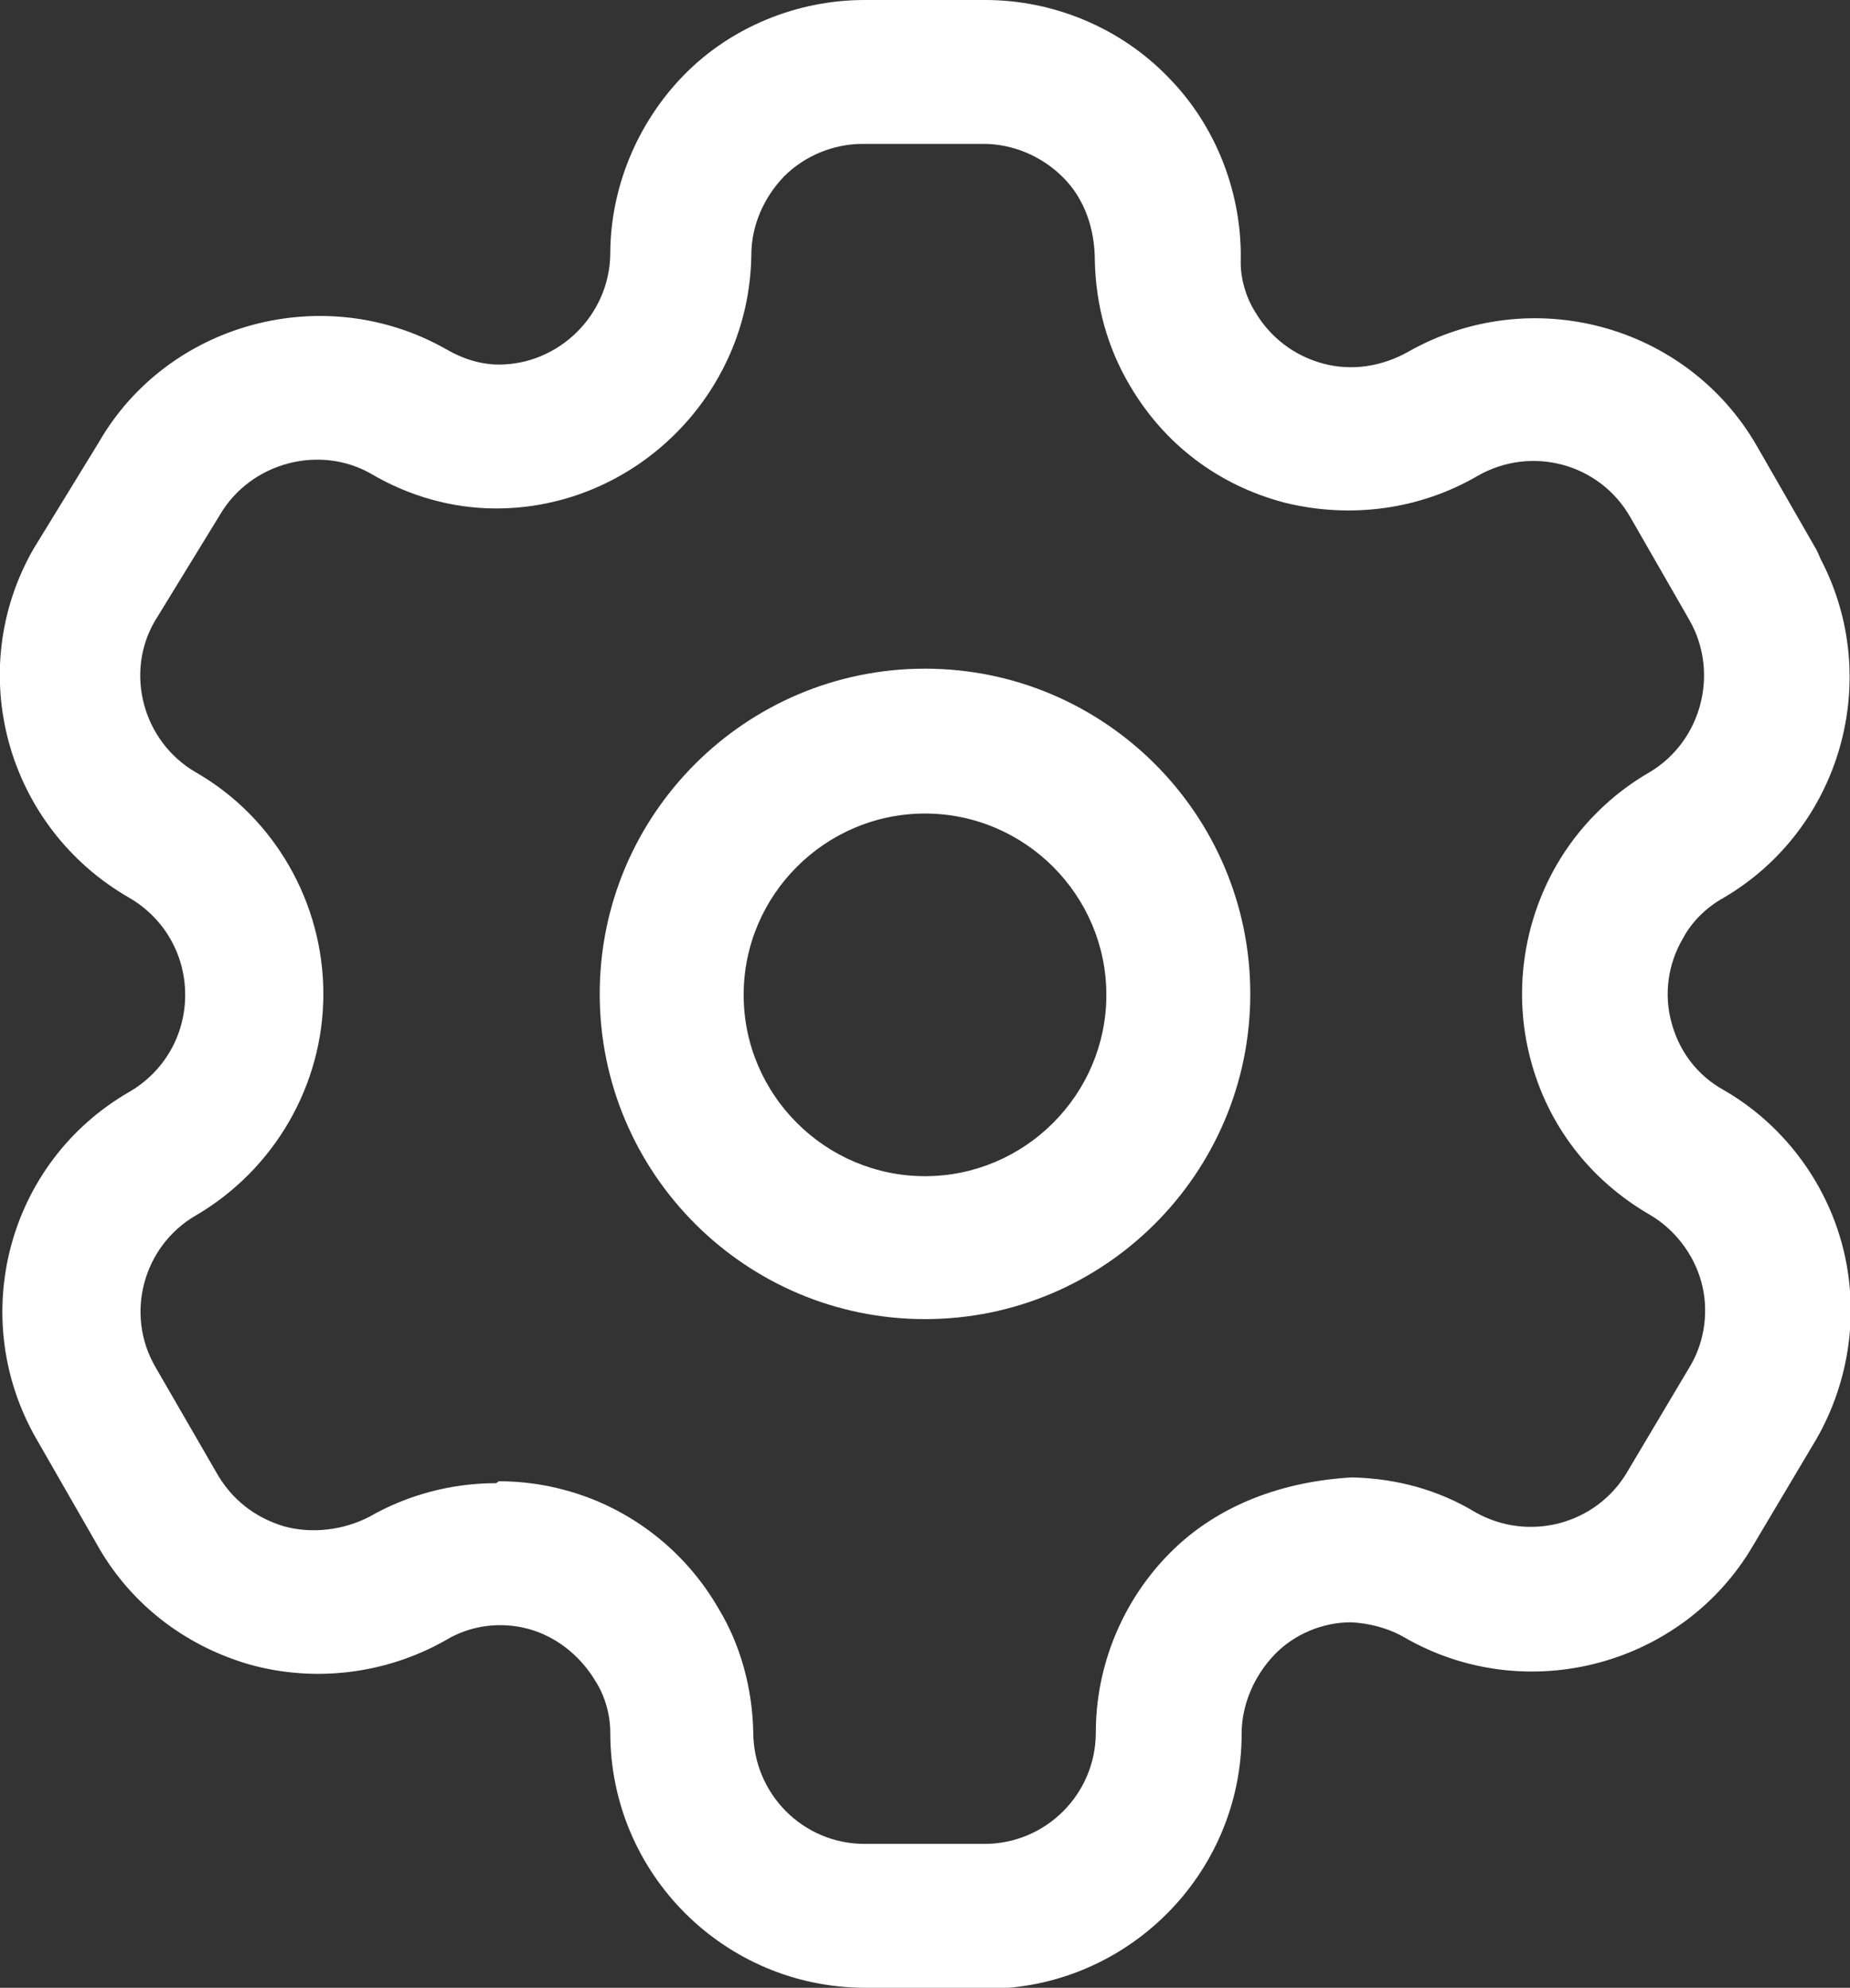
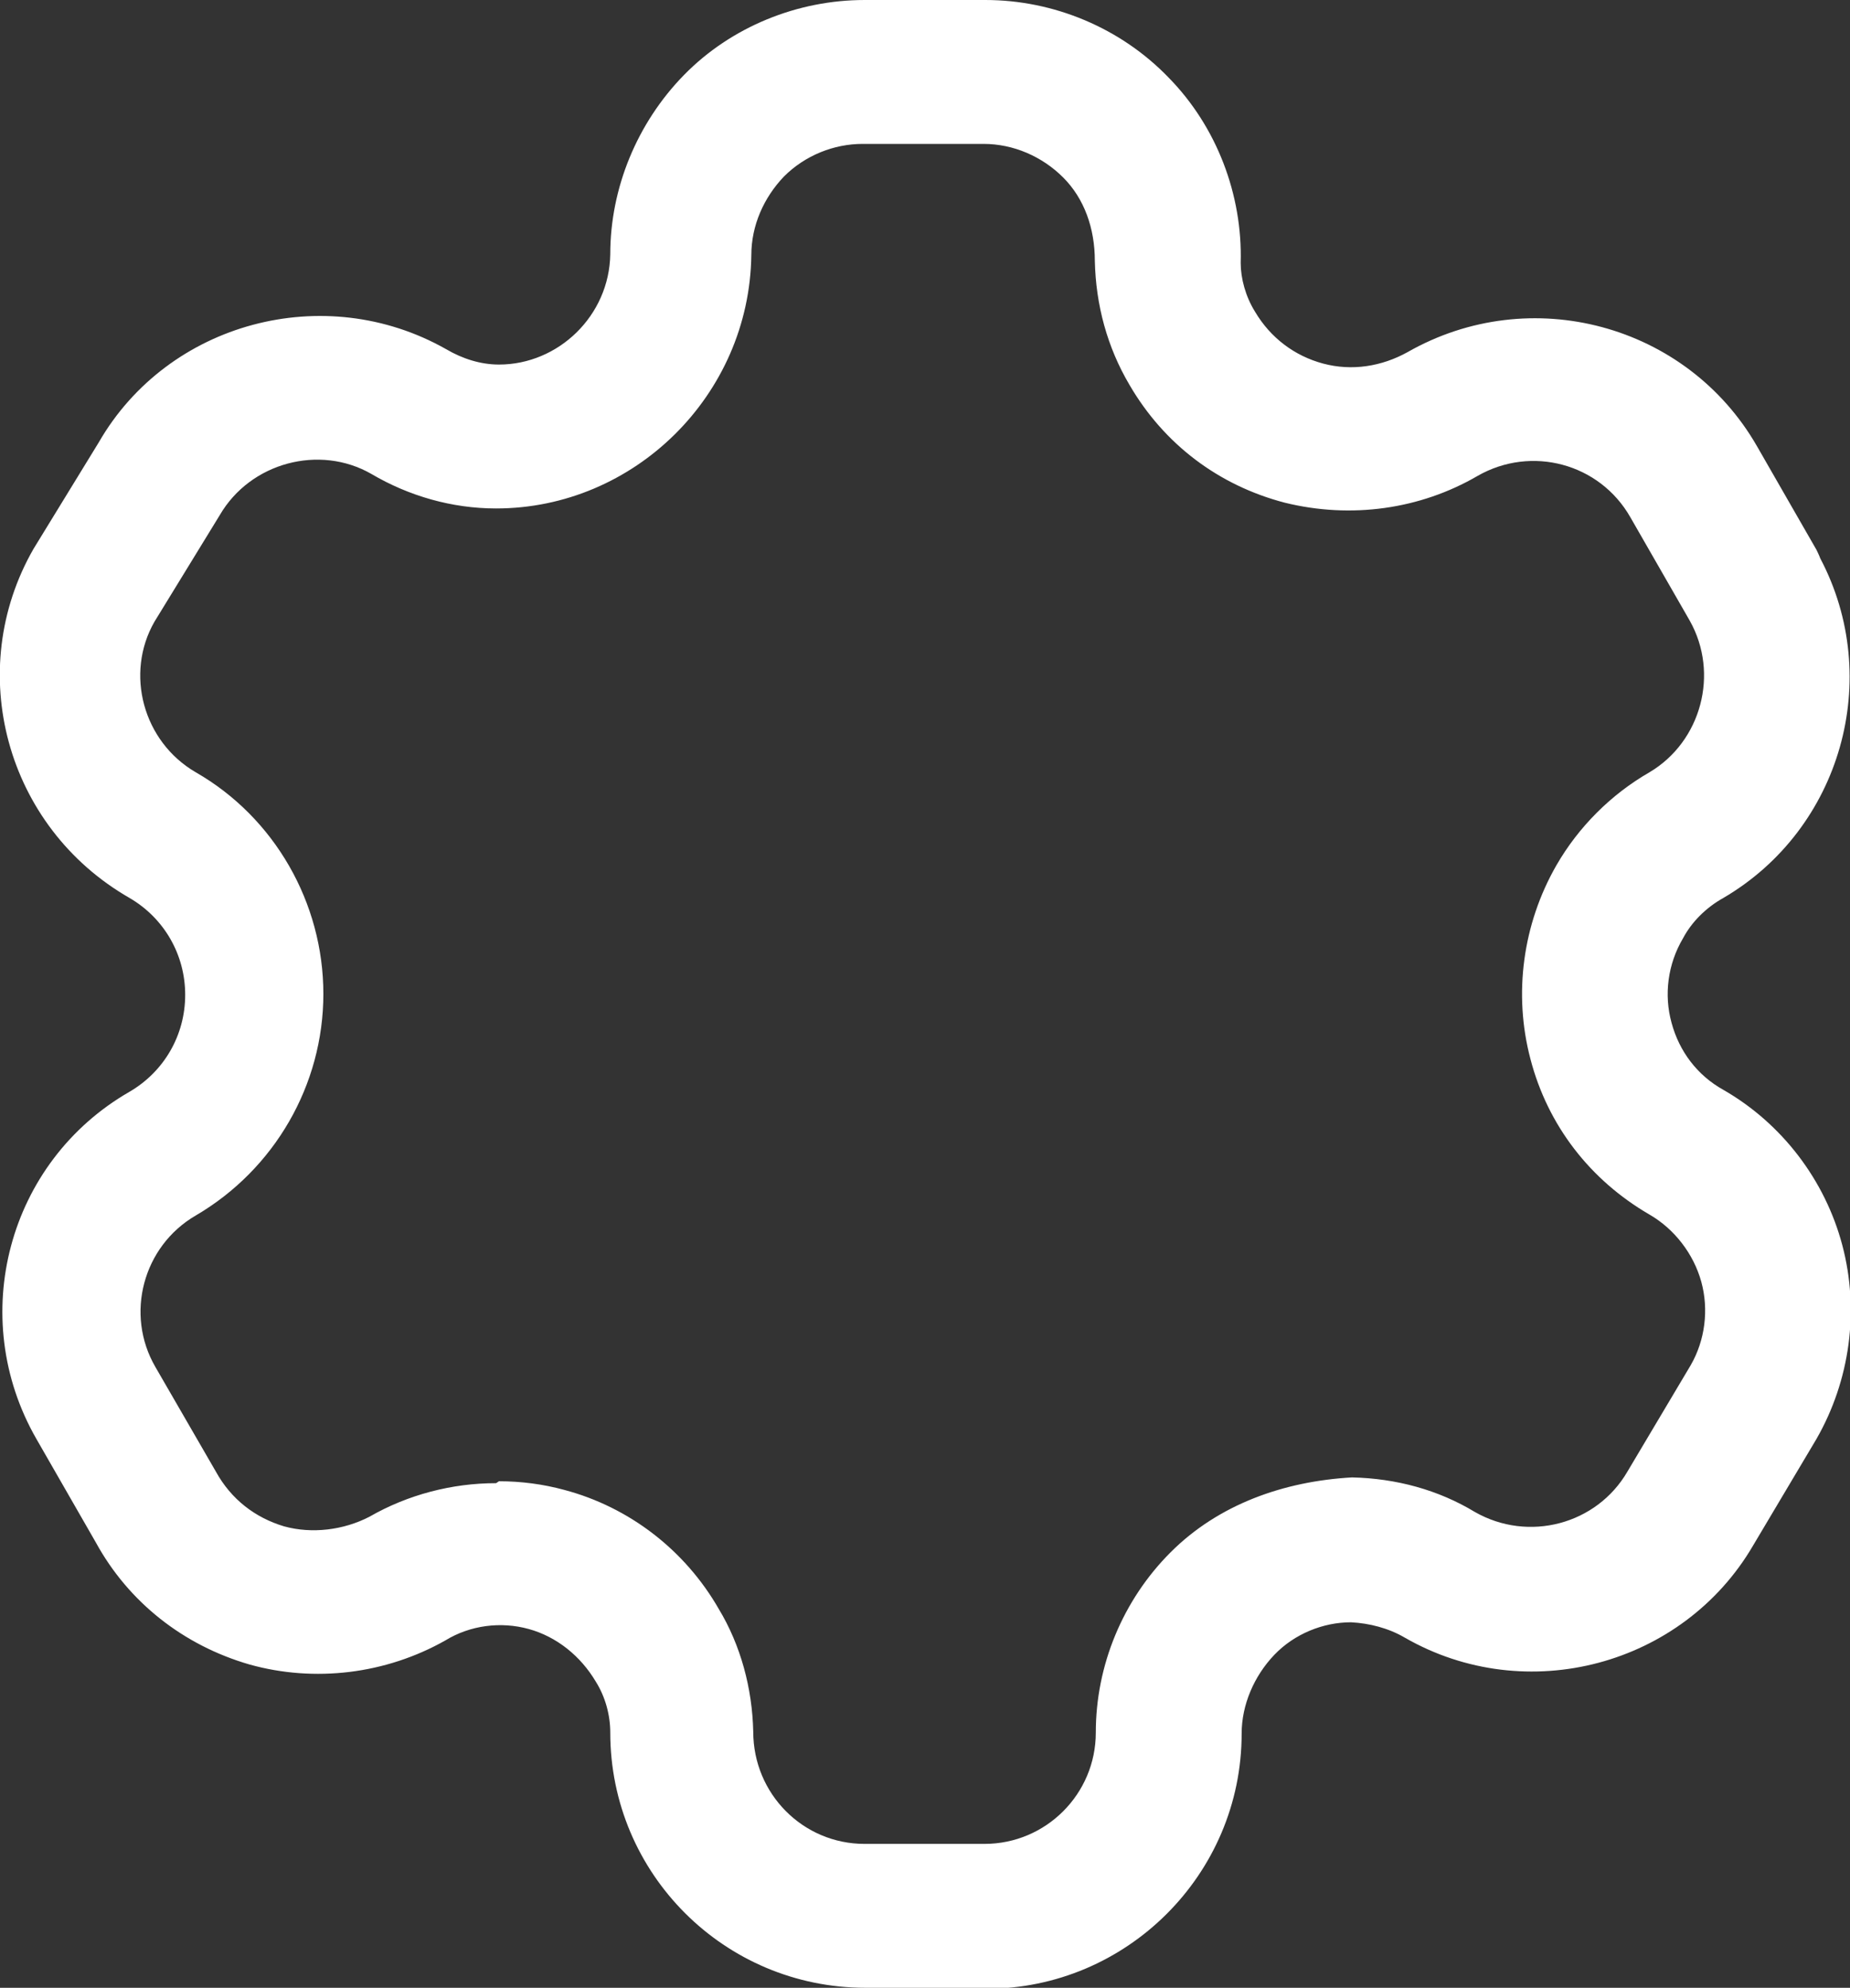
<svg xmlns="http://www.w3.org/2000/svg" id="Layer_2" viewBox="0 0 19.28 20.72">
  <rect x="0" y="0" width="19.28" height="20.72" fill="#333333" stroke="none" />
  <defs>
    <style>.cls-1{fill:#fff;}</style>
  </defs>
  <g id="Layer_1-2">
    <g>
      <path class="cls-1" d="M10.27,20.72h-1.25c-1.47,0-2.66-1.19-2.66-2.66,0-.18-.05-.37-.15-.53-.16-.27-.41-.47-.7-.55-.29-.08-.61-.04-.87,.12-.62,.35-1.36,.44-2.04,.25-.69-.2-1.26-.65-1.6-1.27l-.62-1.08c-.73-1.27-.3-2.89,.97-3.62,.36-.21,.58-.59,.58-1.01s-.22-.8-.58-1.01C.06,8.62-.38,6.99,.35,5.72l.68-1.11c.72-1.25,2.35-1.69,3.62-.97,.17,.1,.36,.16,.55,.16,.62,0,1.15-.51,1.16-1.15,0-.69,.28-1.37,.77-1.87s1.18-.78,1.88-.78h1.26c.71,0,1.41,.29,1.91,.81,.5,.51,.77,1.22,.75,1.93,0,.16,.05,.35,.15,.51,.16,.27,.41,.46,.71,.54,.3,.08,.61,.03,.88-.12,1.28-.73,2.91-.29,3.64,.98l.62,1.08s.03,.06,.04,.09c.66,1.25,.22,2.82-1.01,3.54-.18,.1-.33,.25-.42,.42-.16,.27-.2,.59-.12,.88,.08,.3,.27,.55,.54,.7,.61,.35,1.06,.94,1.24,1.62,.18,.68,.08,1.41-.27,2.02l-.66,1.11c-.73,1.25-2.36,1.69-3.63,.96-.17-.1-.37-.15-.56-.16h0c-.29,0-.59,.12-.8,.34s-.34,.52-.34,.82c0,1.47-1.2,2.66-2.66,2.66Zm-5.07-5.28c.23,0,.46,.03,.68,.09,.68,.18,1.26,.63,1.61,1.24,.23,.38,.35,.83,.36,1.28,0,.65,.52,1.17,1.16,1.17h1.25c.64,0,1.16-.52,1.16-1.16,0-.7,.28-1.38,.78-1.88s1.18-.74,1.89-.78c.46,.01,.9,.13,1.28,.36,.56,.32,1.27,.13,1.59-.42l.66-1.11c.15-.26,.19-.58,.11-.87-.08-.29-.28-.55-.54-.7-.62-.36-1.06-.93-1.24-1.62-.18-.68-.08-1.41,.27-2.02,.23-.4,.57-.74,.97-.97,.54-.32,.73-1.03,.42-1.58-.01-.02-.03-.05-.04-.07l-.58-1.01c-.32-.56-1.03-.75-1.59-.43-.6,.35-1.32,.45-2.01,.28-.69-.18-1.26-.61-1.62-1.23-.23-.39-.35-.83-.36-1.29,0-.34-.11-.65-.33-.87-.22-.22-.52-.35-.83-.35h-1.26c-.3,0-.6,.12-.82,.34-.21,.22-.34,.51-.34,.82-.02,1.46-1.22,2.64-2.66,2.64-.46,0-.91-.13-1.3-.36-.54-.31-1.26-.12-1.58,.43l-.68,1.11c-.31,.54-.12,1.25,.43,1.57,.82,.47,1.33,1.36,1.33,2.31s-.51,1.83-1.33,2.31c-.55,.32-.74,1.03-.42,1.58l.63,1.09c.16,.29,.41,.48,.71,.57,.29,.08,.62,.04,.89-.1,.4-.23,.86-.35,1.32-.35Z" />
-       <path class="cls-1" d="M9.64,13.75c-1.87,0-3.39-1.52-3.39-3.39s1.52-3.39,3.39-3.39,3.39,1.52,3.39,3.39-1.52,3.39-3.39,3.39Zm0-5.27c-1.04,0-1.89,.85-1.89,1.89s.85,1.89,1.89,1.89,1.89-.85,1.89-1.89-.85-1.89-1.89-1.89Z" />
    </g>
  </g>
</svg>